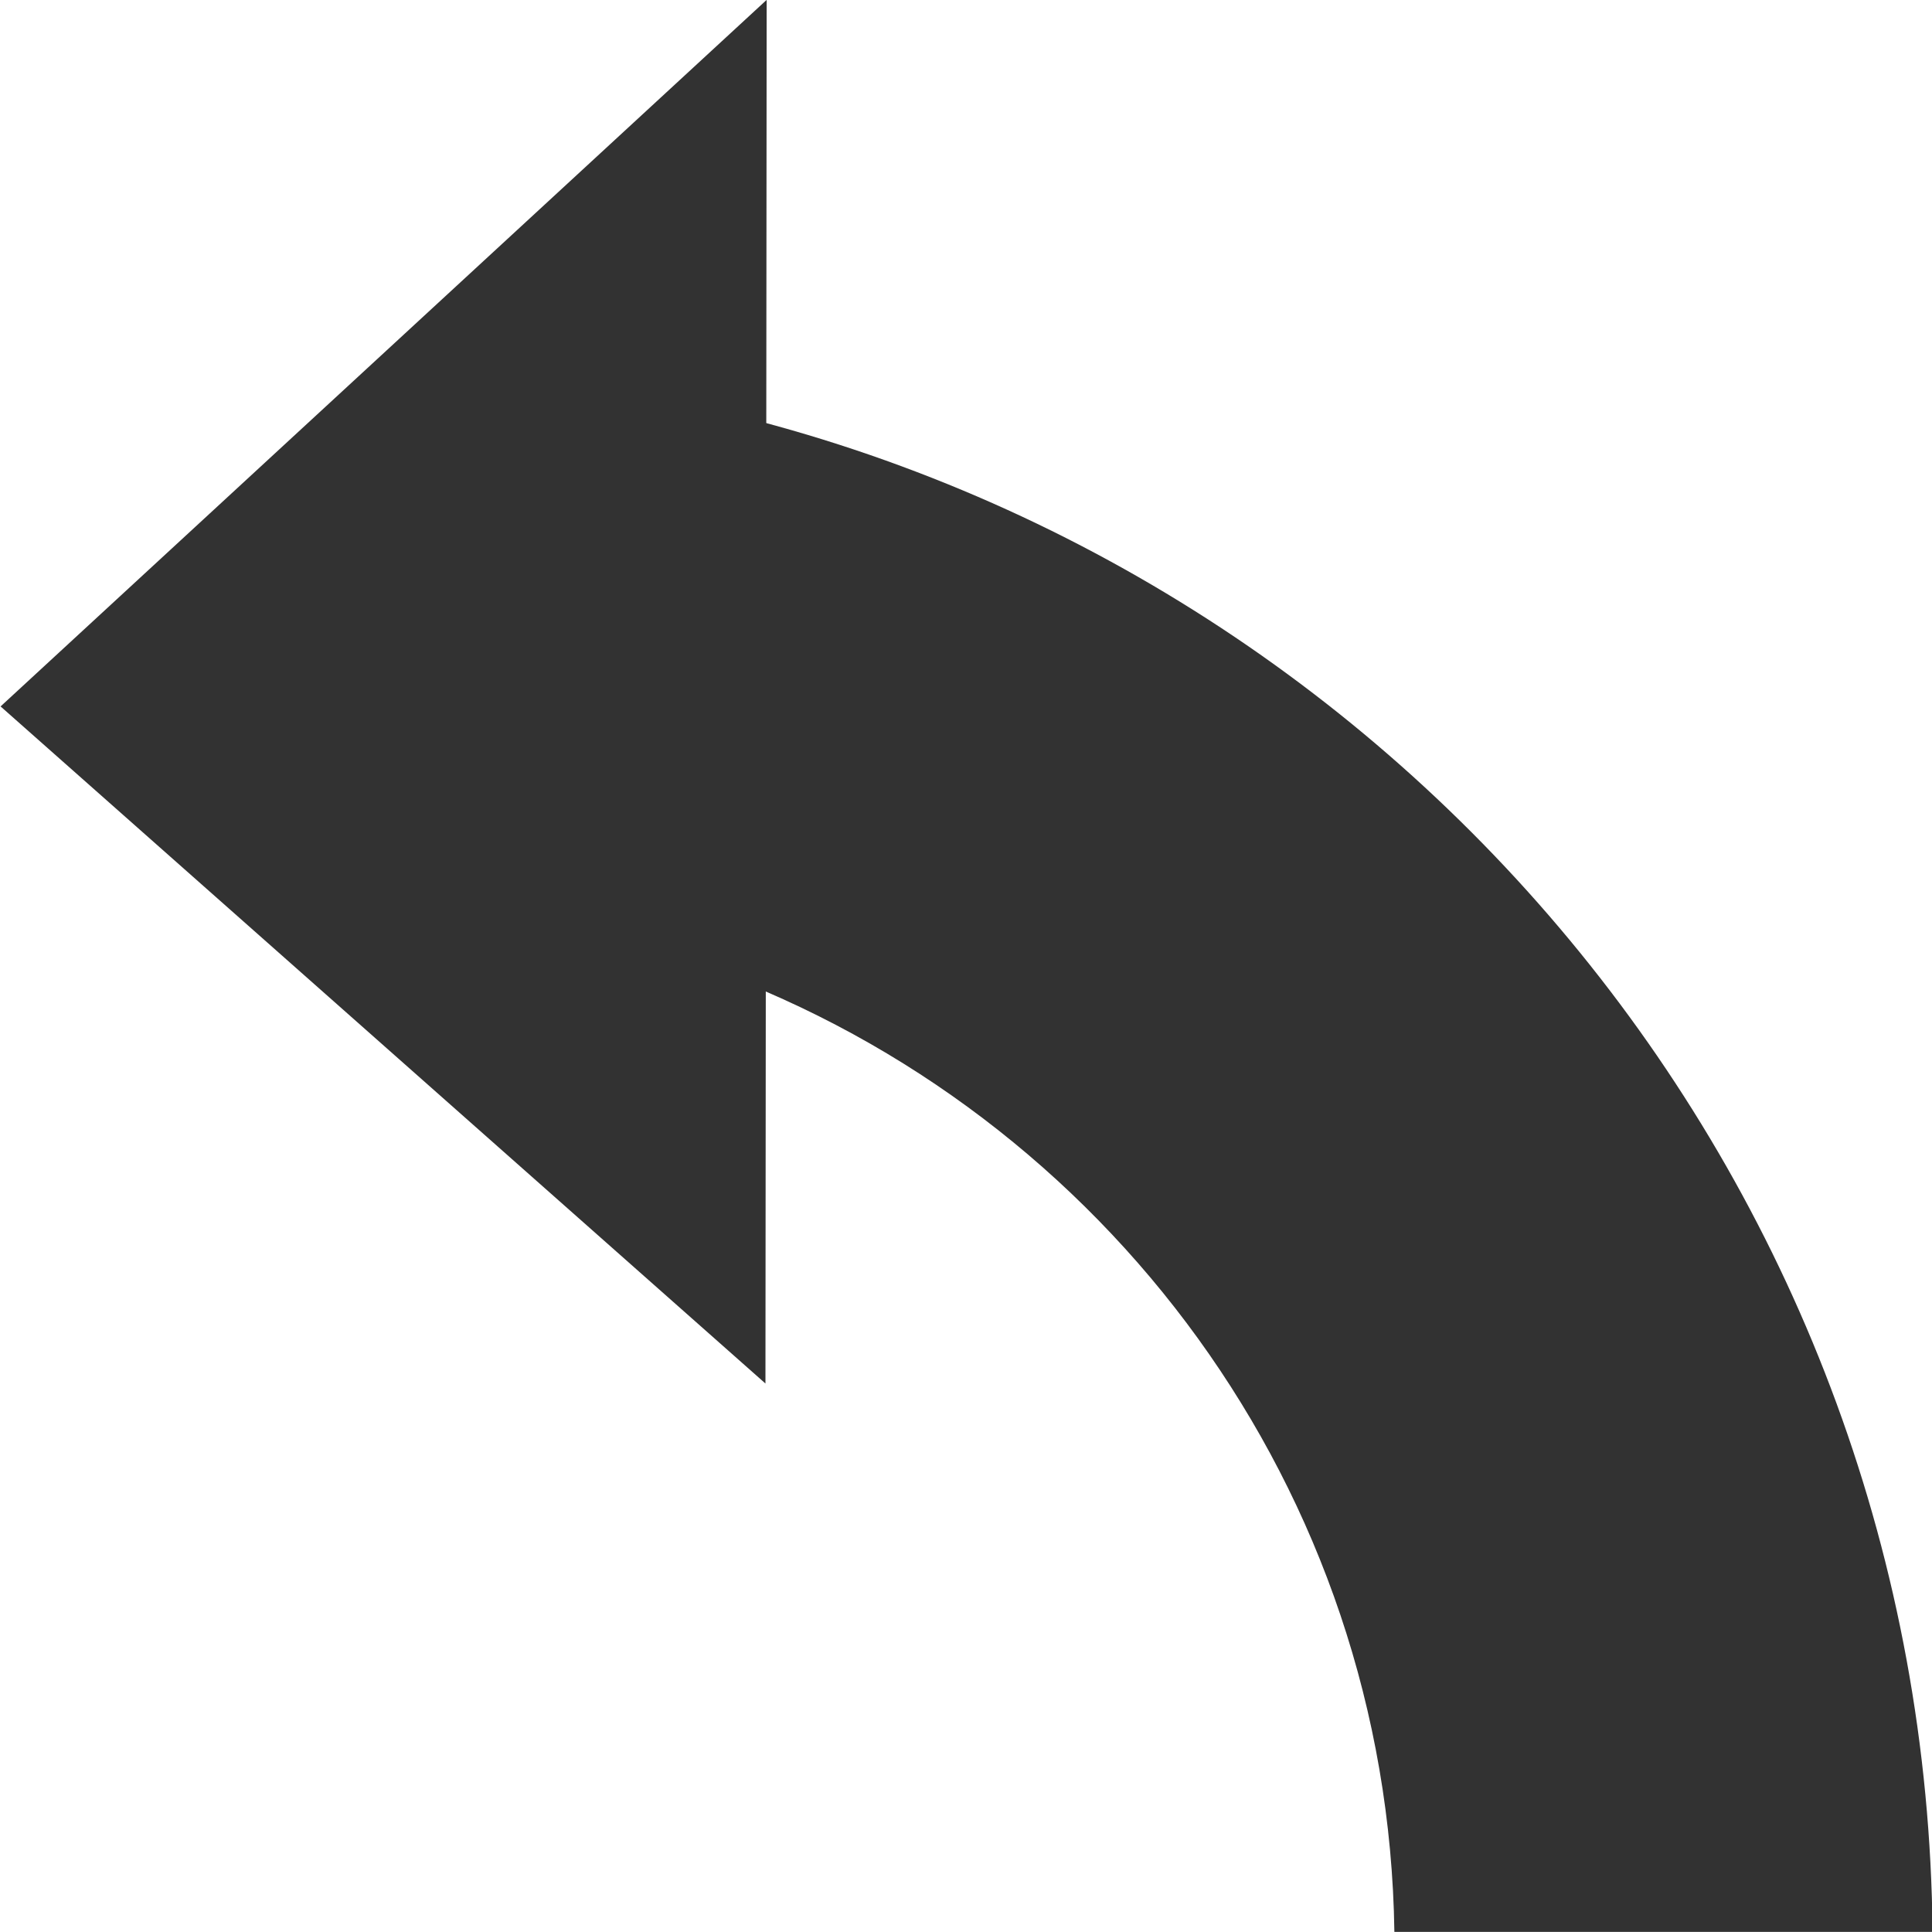
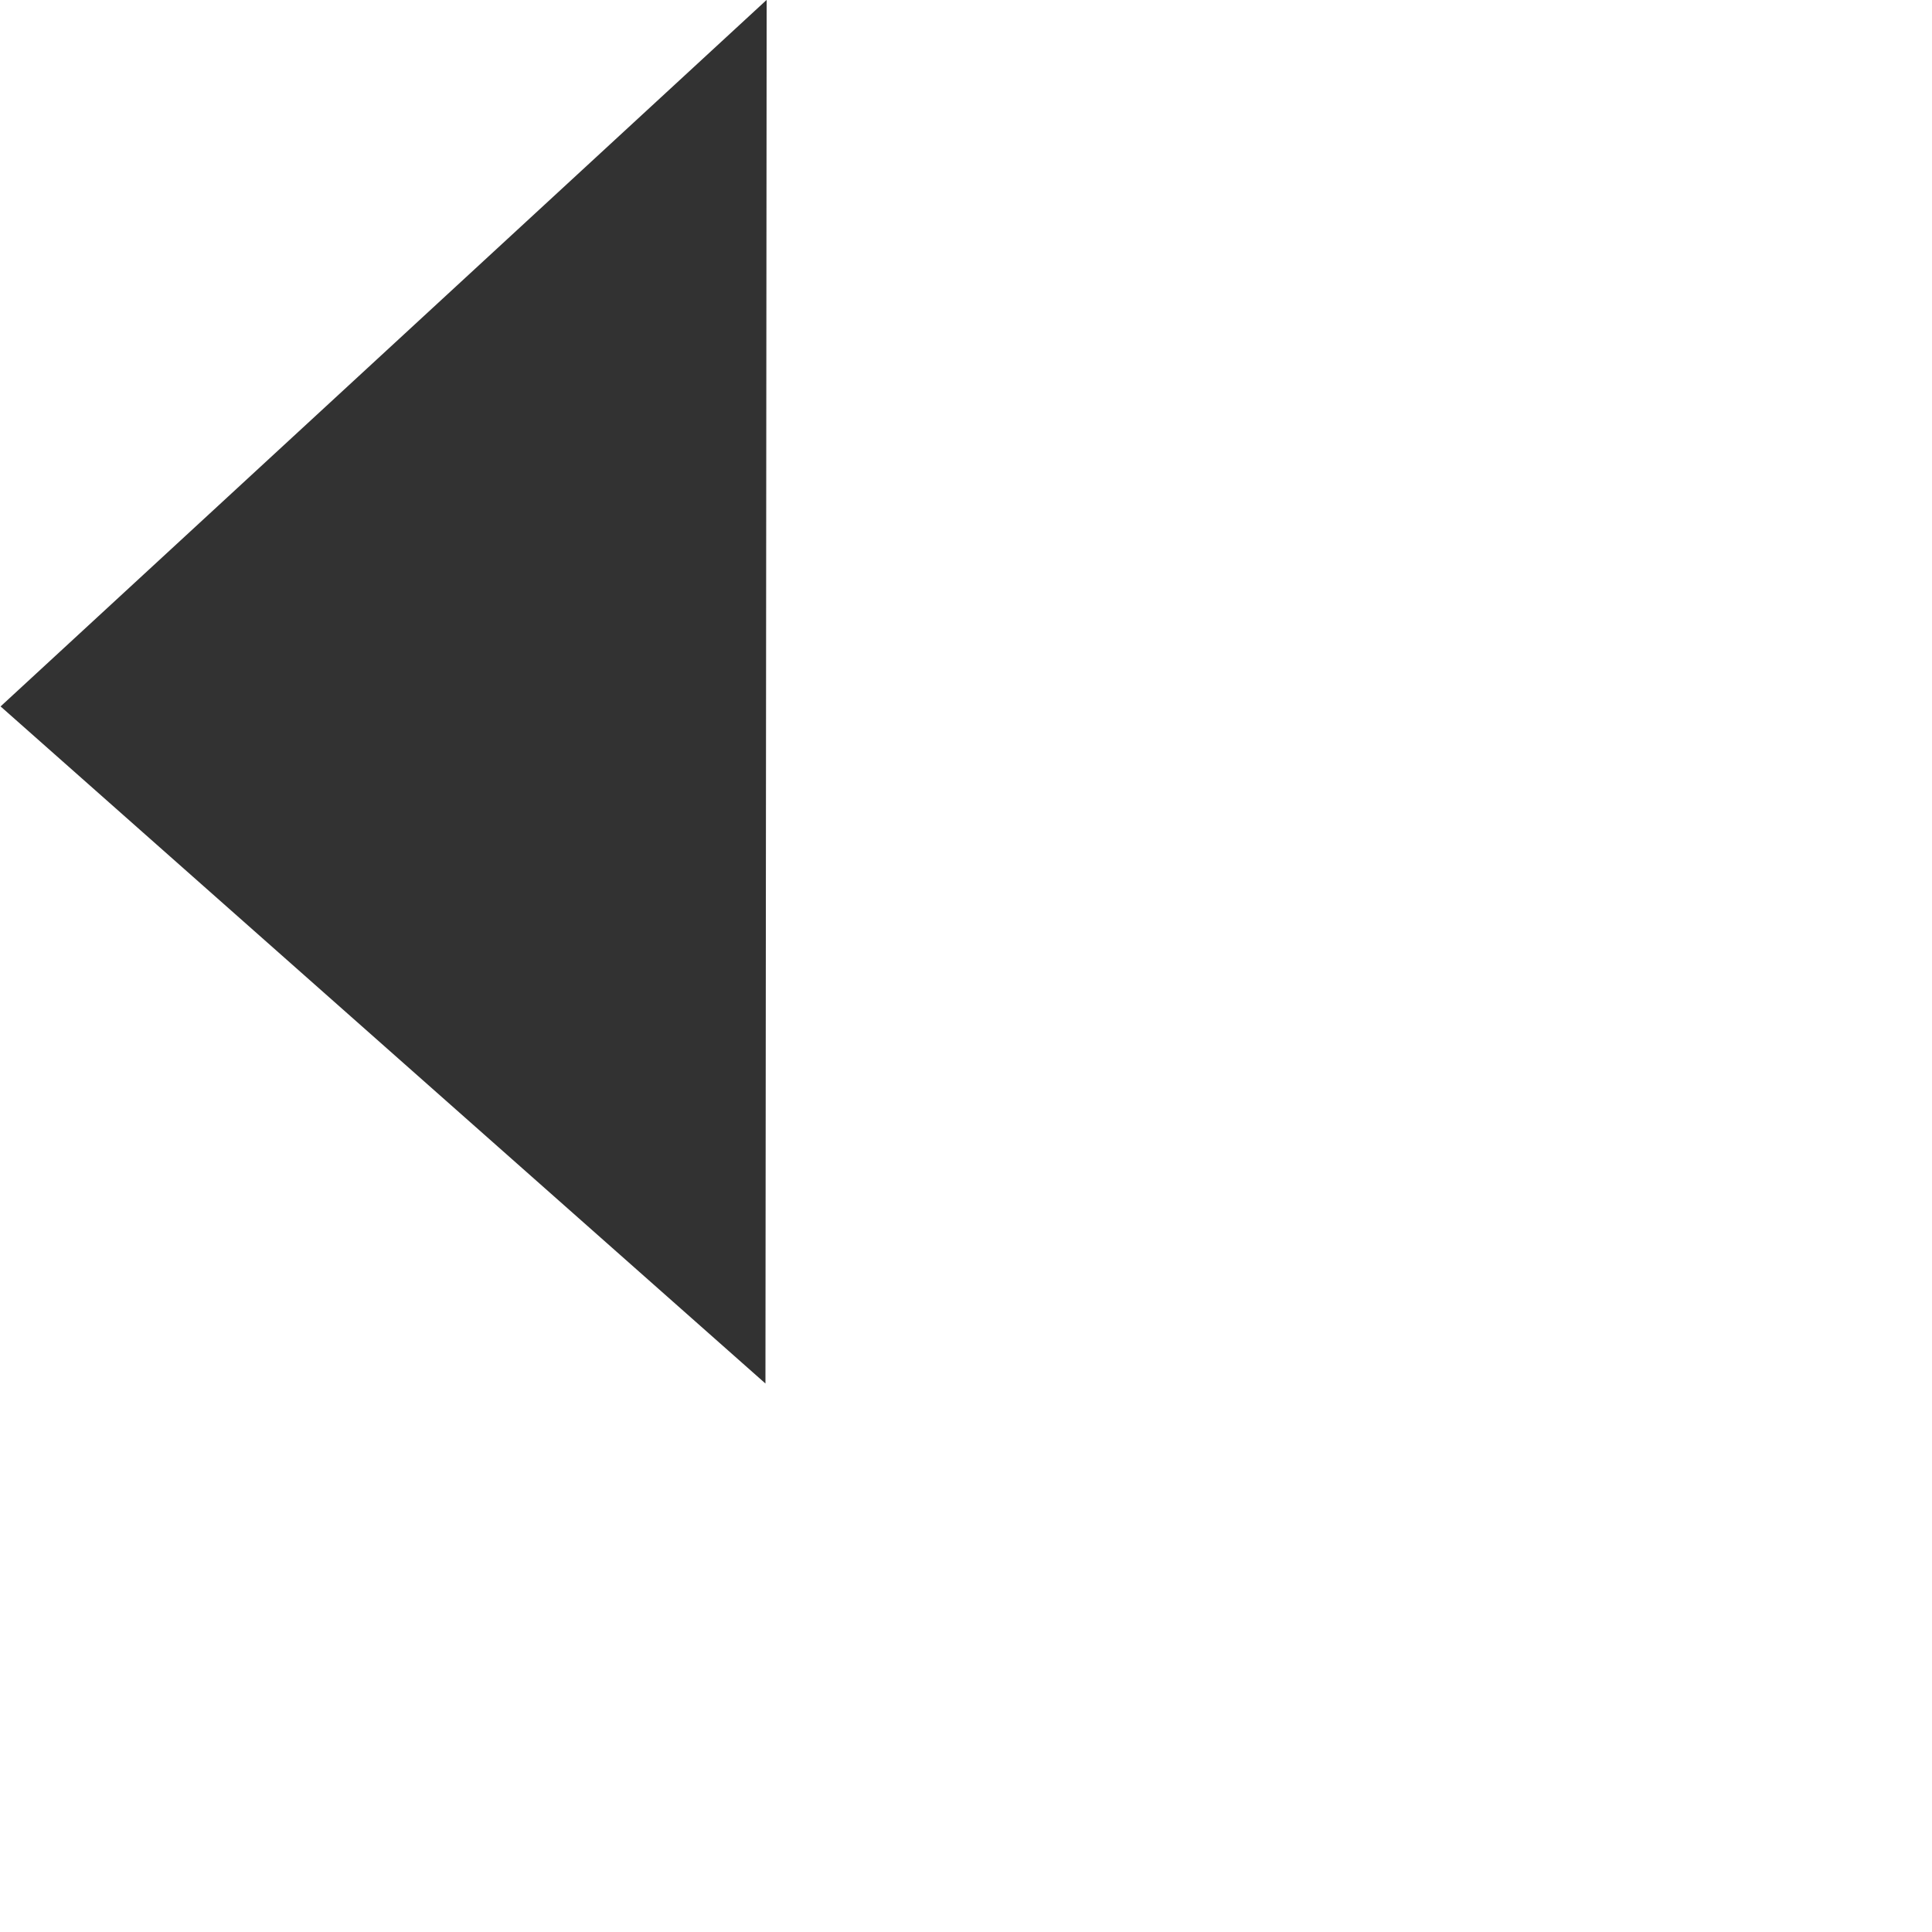
<svg xmlns="http://www.w3.org/2000/svg" viewBox="0 0 256 256">
  <g fill="#323232">
-     <path d="M94.152 54.216C186.3 75.486 255.161 157.61 256.074 255.989h-71.312c-.827-58.68-38.322-108.45-90.604-127.516V54.219z" />
    <path d="M101.426 183.323L.076 93.605 101.586-.015" />
  </g>
</svg>